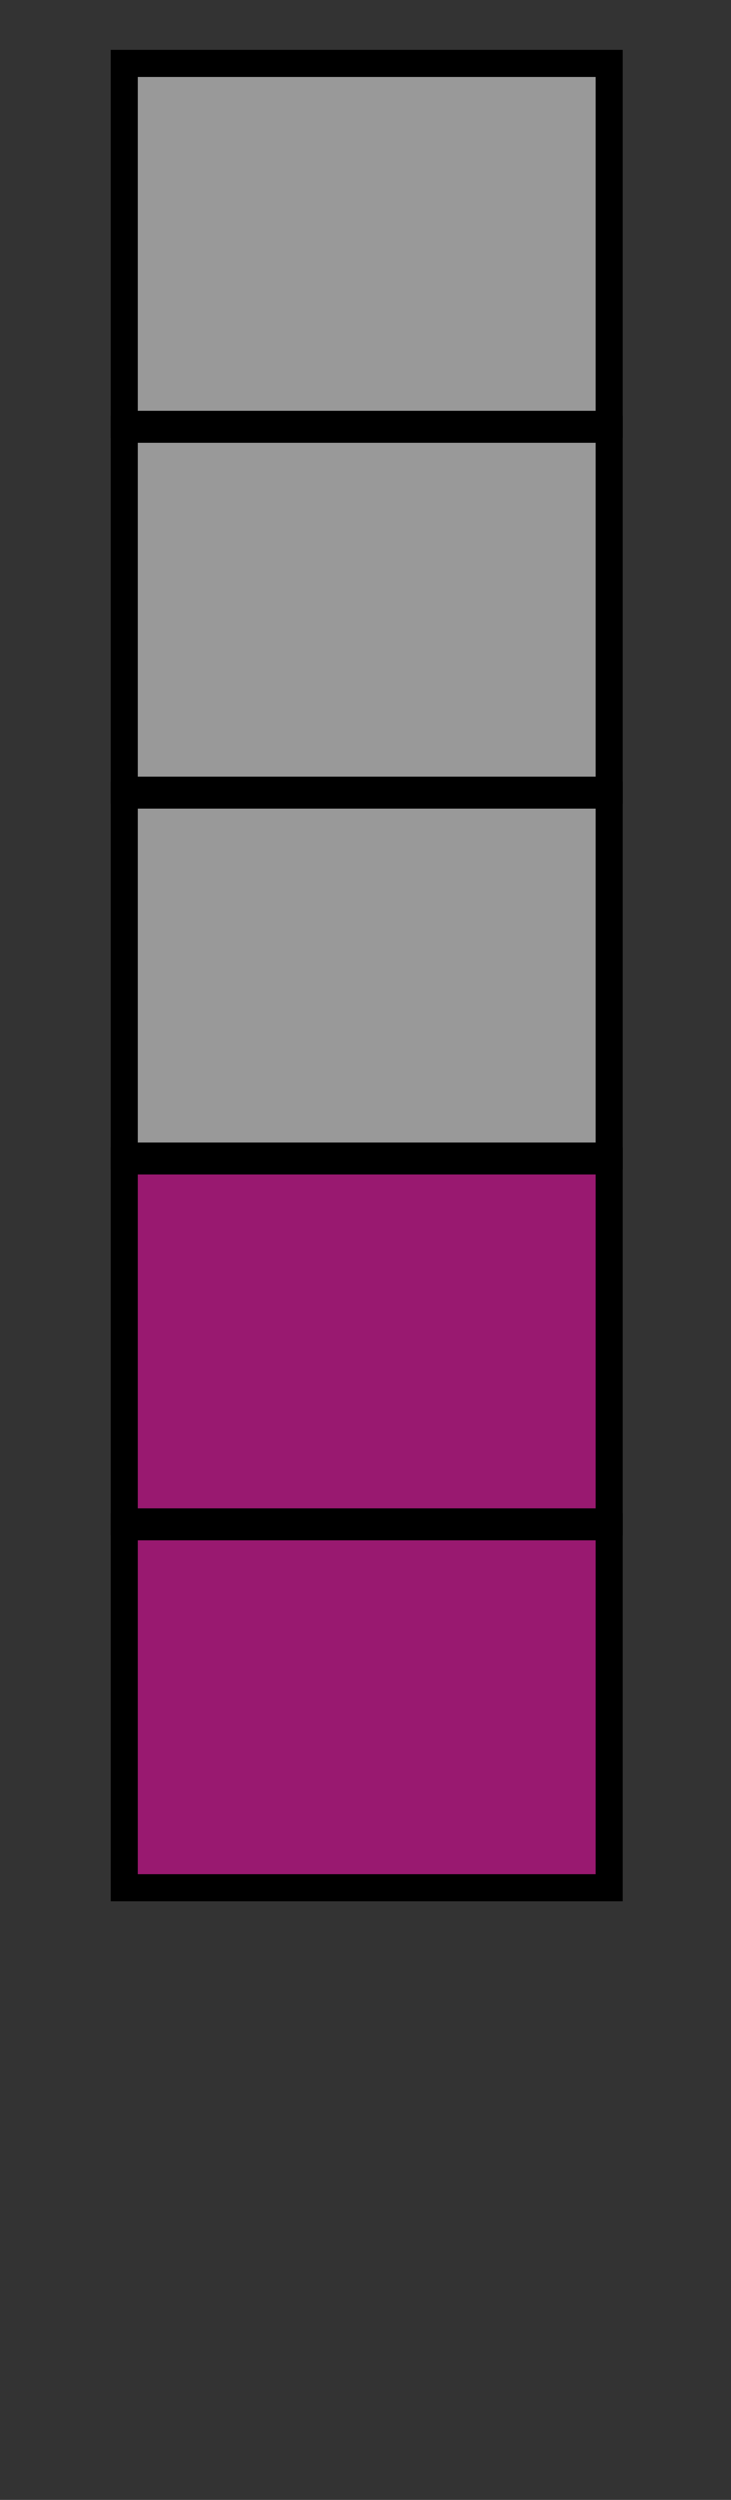
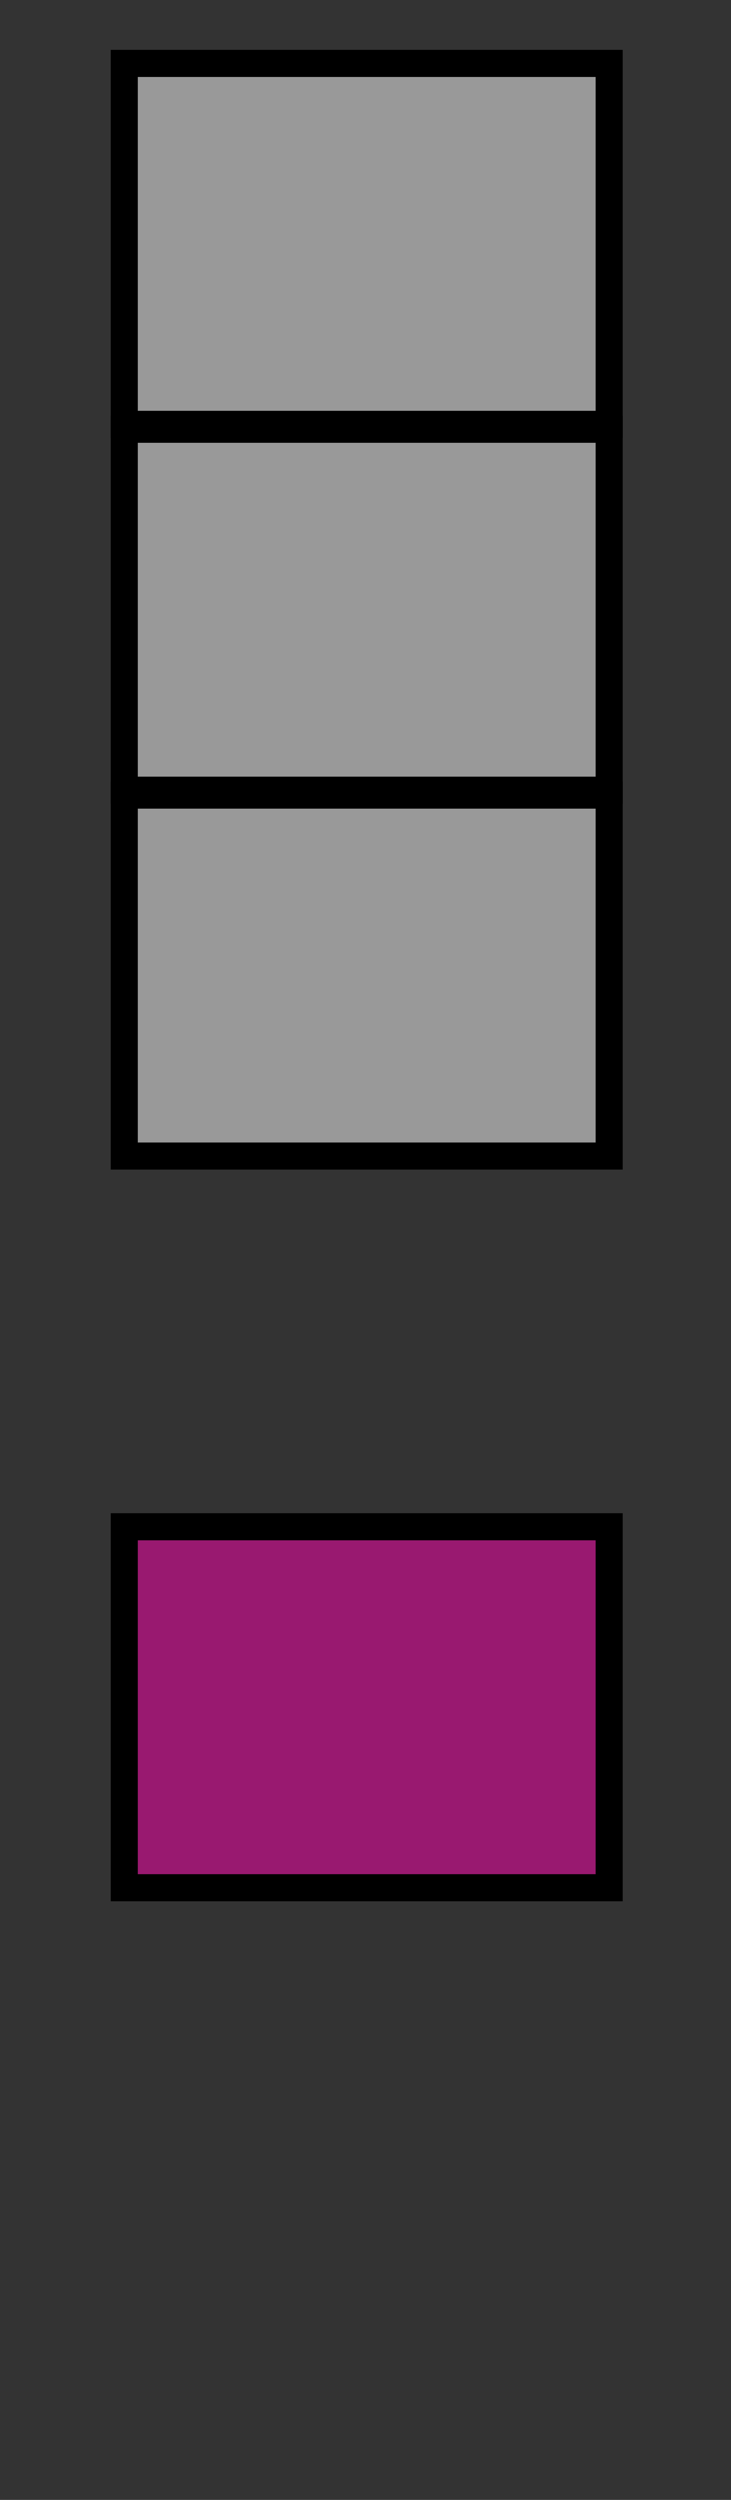
<svg xmlns="http://www.w3.org/2000/svg" version="1.1" width="54" height="184.5" viewBox="0 0 54 184.5">
  <rect x="0" y="0" width="54" height="184.5" fill="#333333" stroke="none" />
  <defs />
  <rect x="9.18" y="4.68" width="35.82" height="26.64" r="0" rx="0" ry="0" fill="#ffffff" stroke="#000" style="stroke-width: 2px;fill-opacity: 0.5" stroke-width="2" fill-opacity="0.5" />
  <rect x="9.18" y="31.68" width="35.82" height="26.64" r="0" rx="0" ry="0" fill="#ffffff" stroke="#000" style="stroke-width: 2px;fill-opacity: 0.5" stroke-width="2" fill-opacity="0.5" />
  <rect x="9.18" y="58.68" width="35.82" height="26.64" r="0" rx="0" ry="0" fill="#ffffff" stroke="#000" style="stroke-width: 2px;fill-opacity: 0.5" stroke-width="2" fill-opacity="0.5" />
-   <rect x="9.18" y="85.68" width="35.82" height="26.64" r="0" rx="0" ry="0" fill="#ff00af" stroke="#000" style="stroke-width: 2px;fill-opacity: 0.5" stroke-width="2" fill-opacity="0.5" />
  <rect x="9.18" y="112.68" width="35.82" height="26.64" r="0" rx="0" ry="0" fill="#ff00af" stroke="#000" style="stroke-width: 2px;fill-opacity: 0.5" stroke-width="2" fill-opacity="0.5" />
</svg>